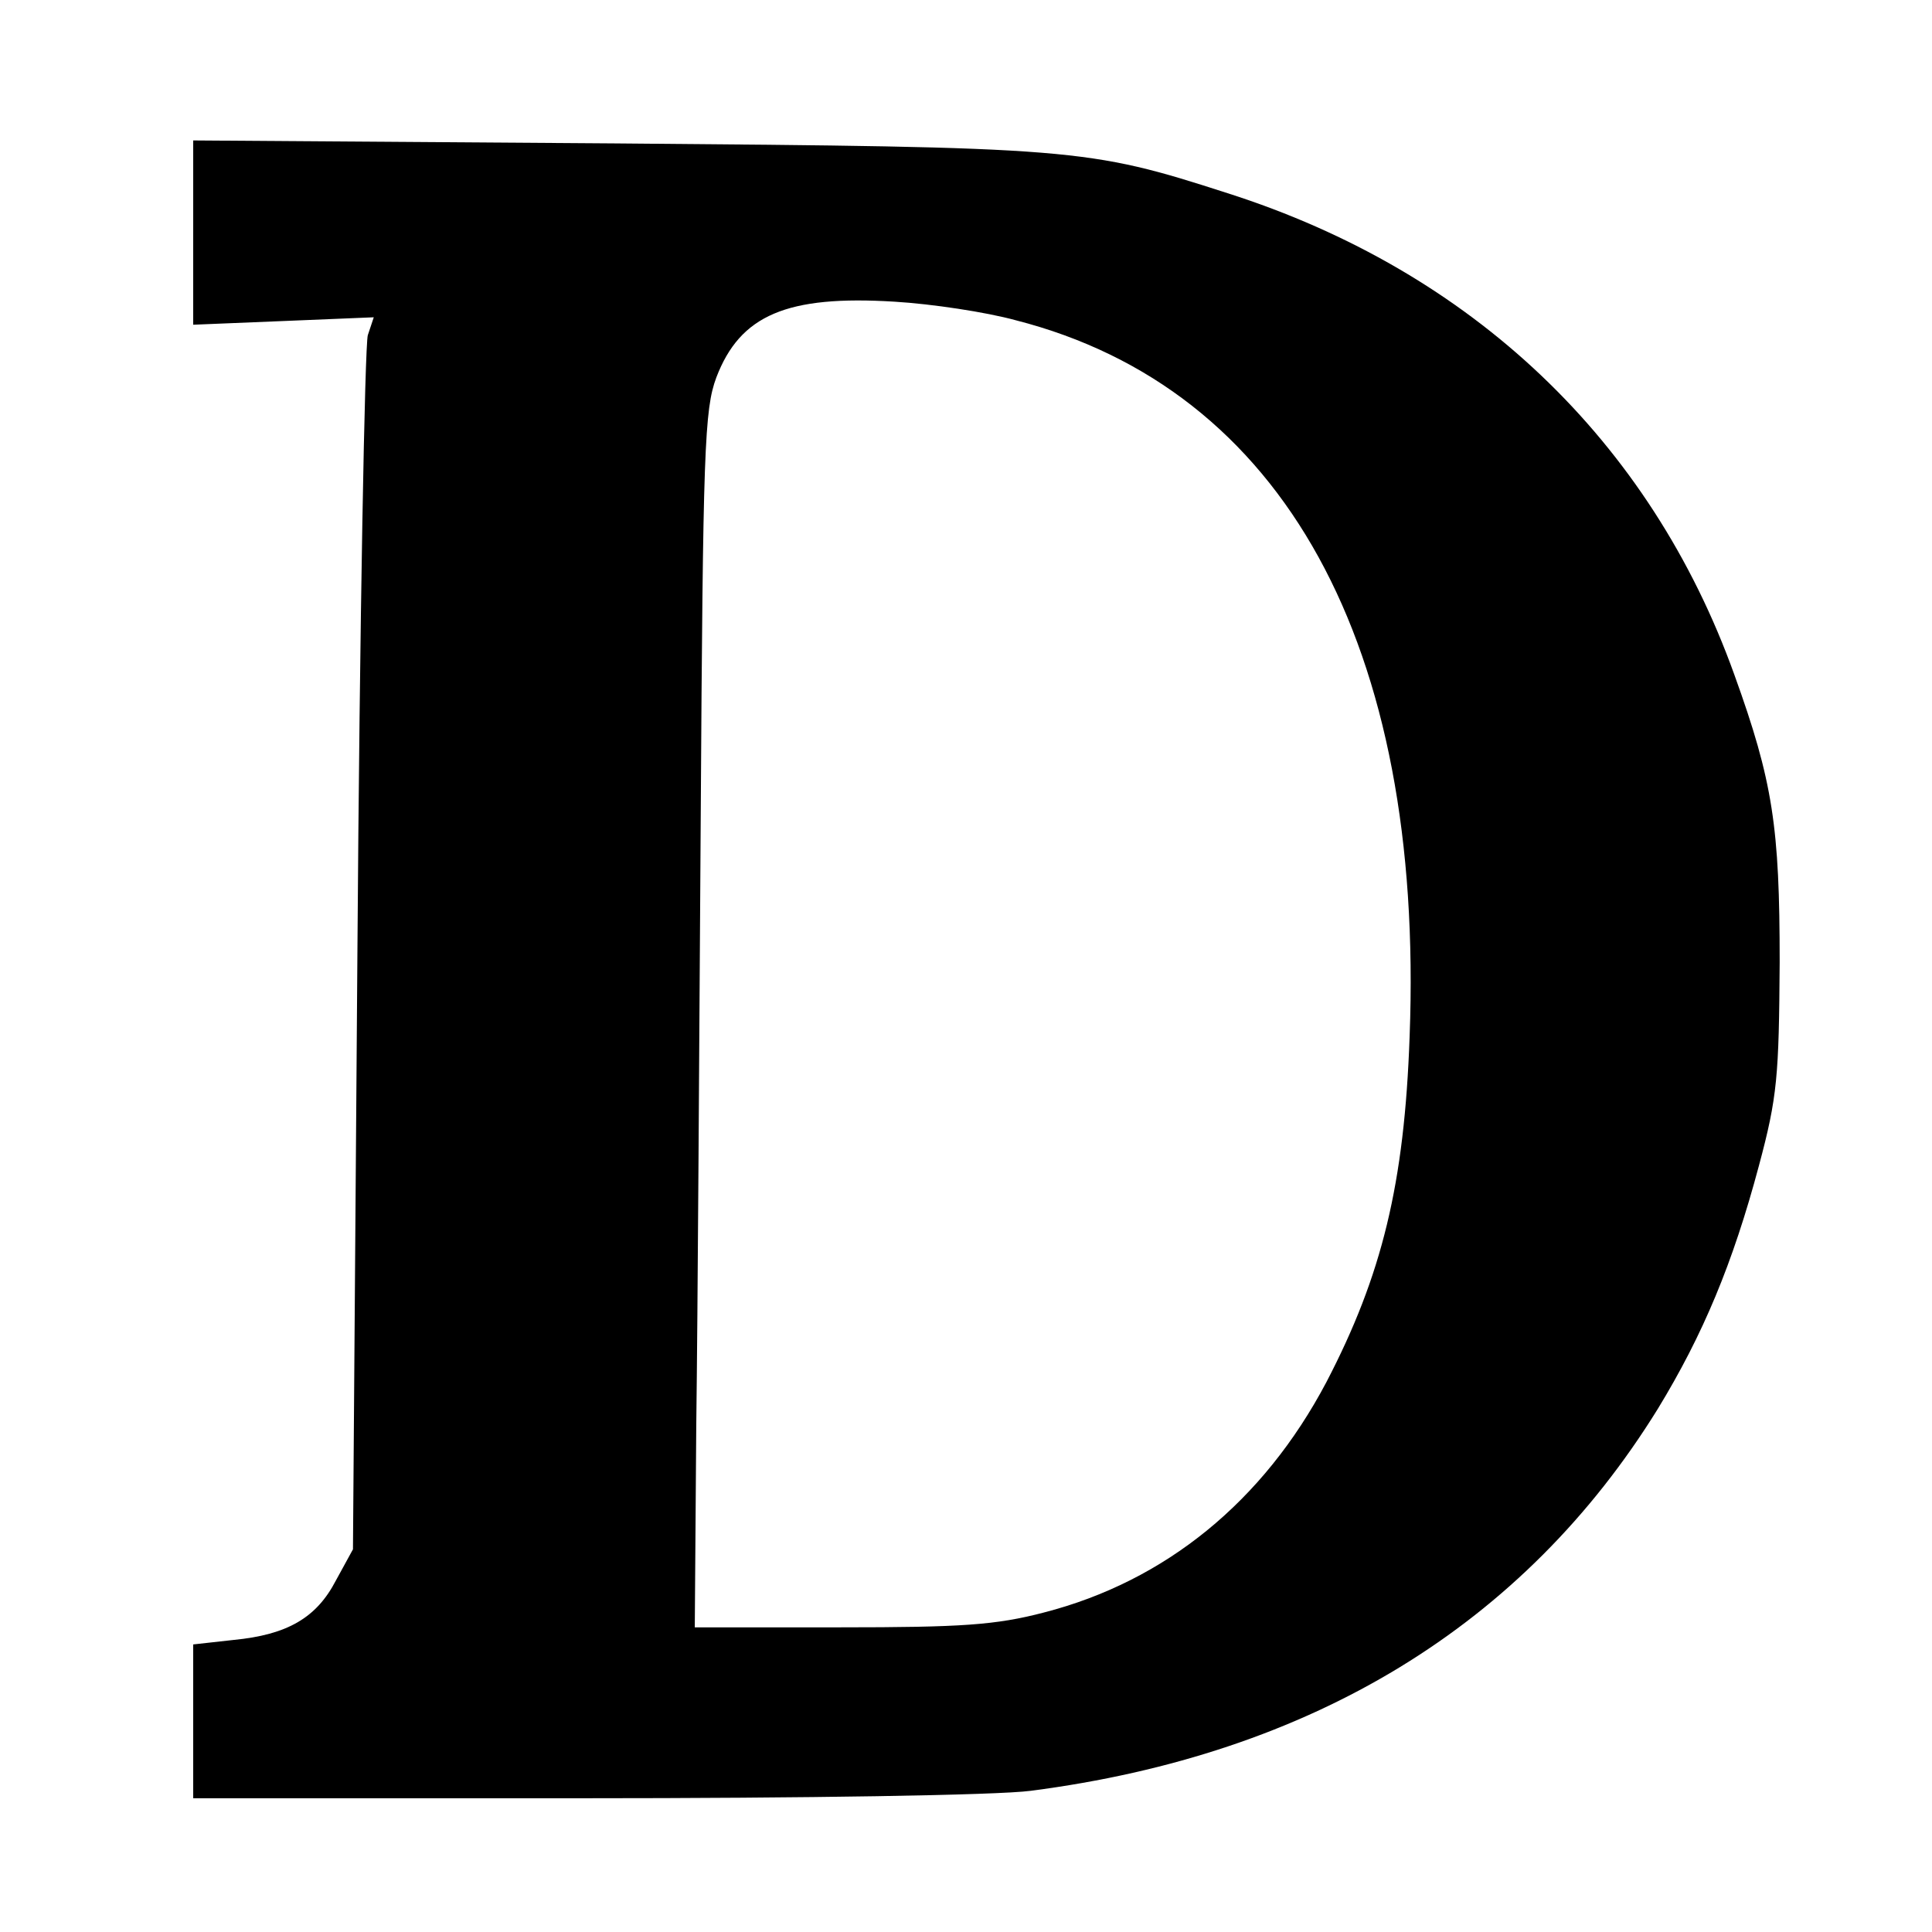
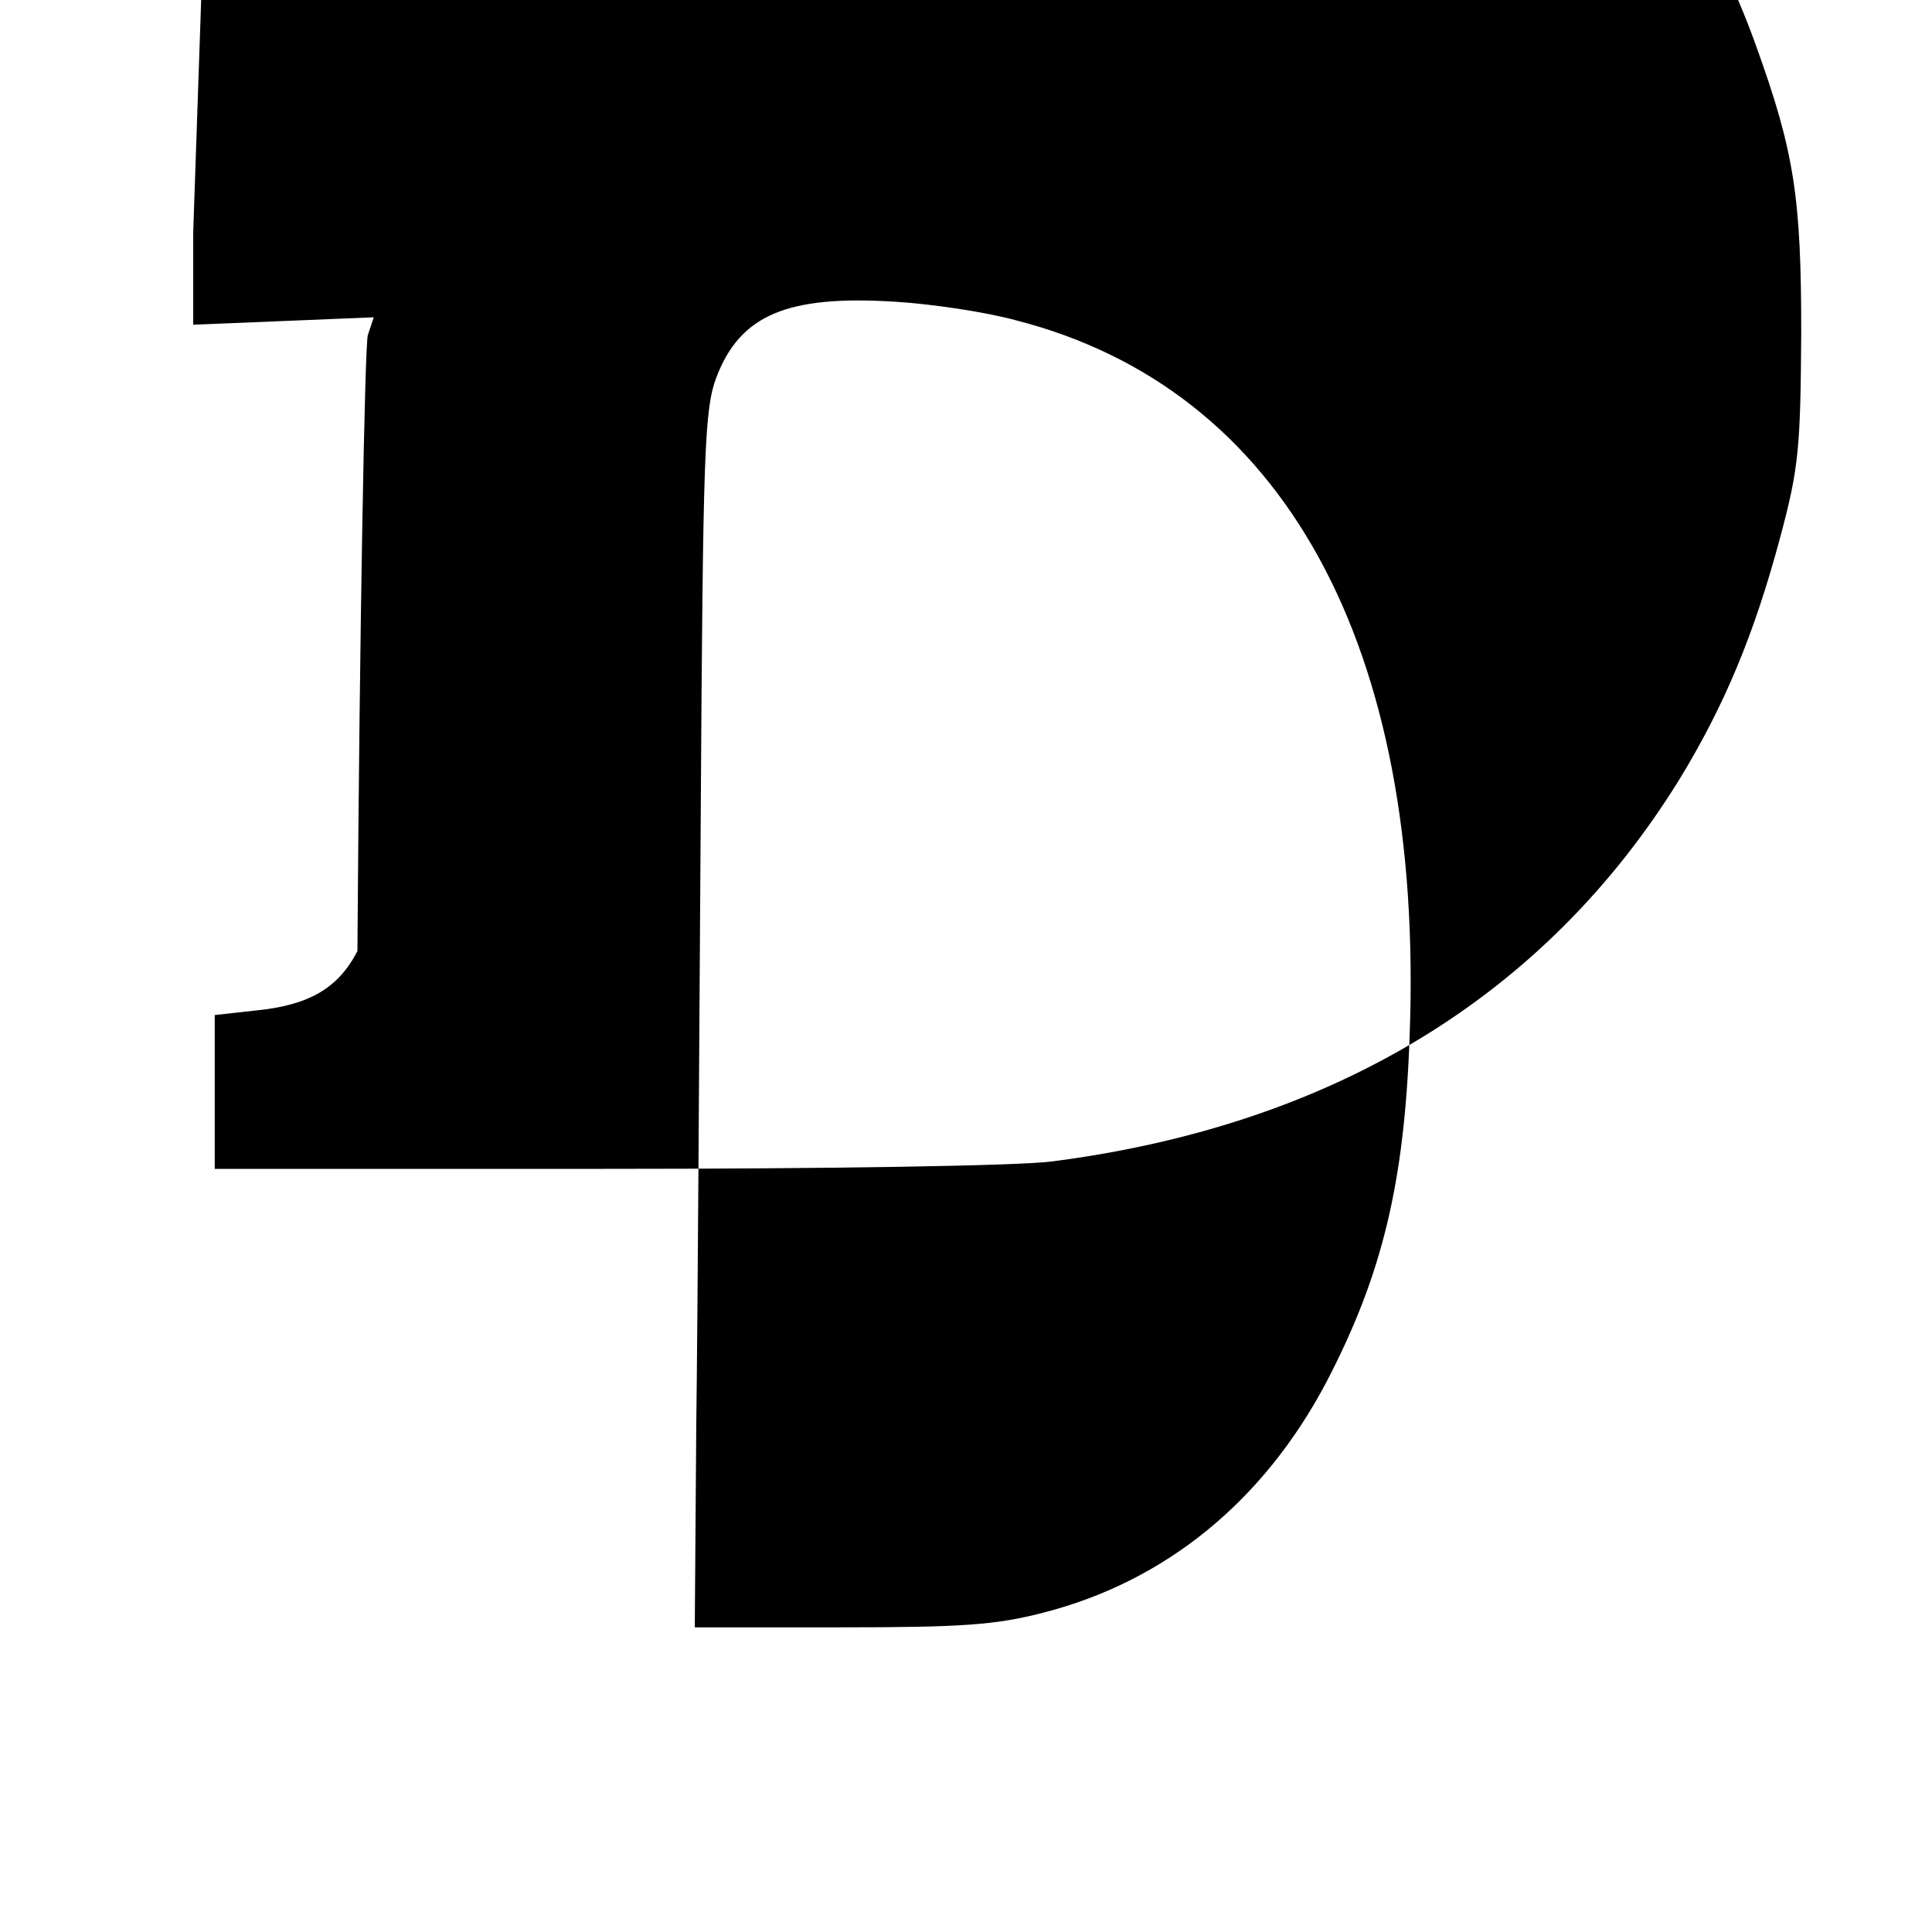
<svg xmlns="http://www.w3.org/2000/svg" version="1.0" width="260pt" height="260pt" viewBox="0 0 260 260" preserveAspectRatio="xMidYMid meet">
  <g transform="translate(0,260) scale(0.1,-0.1)" fill="#000000" stroke="none">
-     <path d="M260 2287 l0 -124 122 5 121 5 -8 -24 c-4 -13 -11 -386 -14 -829 l-6 -805 -23 -42 c-26 -50 -65 -73 -138 -80 l-54 -6 0 -103 0 -104 524 0 c298 0 558 4 603 10 379 49 664 223 844 514 61 100 101 196 136 327 25 93 27 121 28 274 0 182 -9 243 -61 387 -113 315 -353 543 -682 648 -189 61 -205 62 -824 67 l-568 4 0 -124z m1107 -118 c360 -92 550 -437 530 -964 -7 -198 -37 -321 -112 -465 -85 -161 -217 -268 -380 -310 -65 -17 -111 -20 -274 -20 l-196 0 2 272 c2 150 4 518 6 818 3 496 5 549 21 592 32 84 95 111 240 102 50 -3 123 -14 163 -25z" />
+     <path d="M260 2287 l0 -124 122 5 121 5 -8 -24 c-4 -13 -11 -386 -14 -829 c-26 -50 -65 -73 -138 -80 l-54 -6 0 -103 0 -104 524 0 c298 0 558 4 603 10 379 49 664 223 844 514 61 100 101 196 136 327 25 93 27 121 28 274 0 182 -9 243 -61 387 -113 315 -353 543 -682 648 -189 61 -205 62 -824 67 l-568 4 0 -124z m1107 -118 c360 -92 550 -437 530 -964 -7 -198 -37 -321 -112 -465 -85 -161 -217 -268 -380 -310 -65 -17 -111 -20 -274 -20 l-196 0 2 272 c2 150 4 518 6 818 3 496 5 549 21 592 32 84 95 111 240 102 50 -3 123 -14 163 -25z" />
  </g>
</svg>